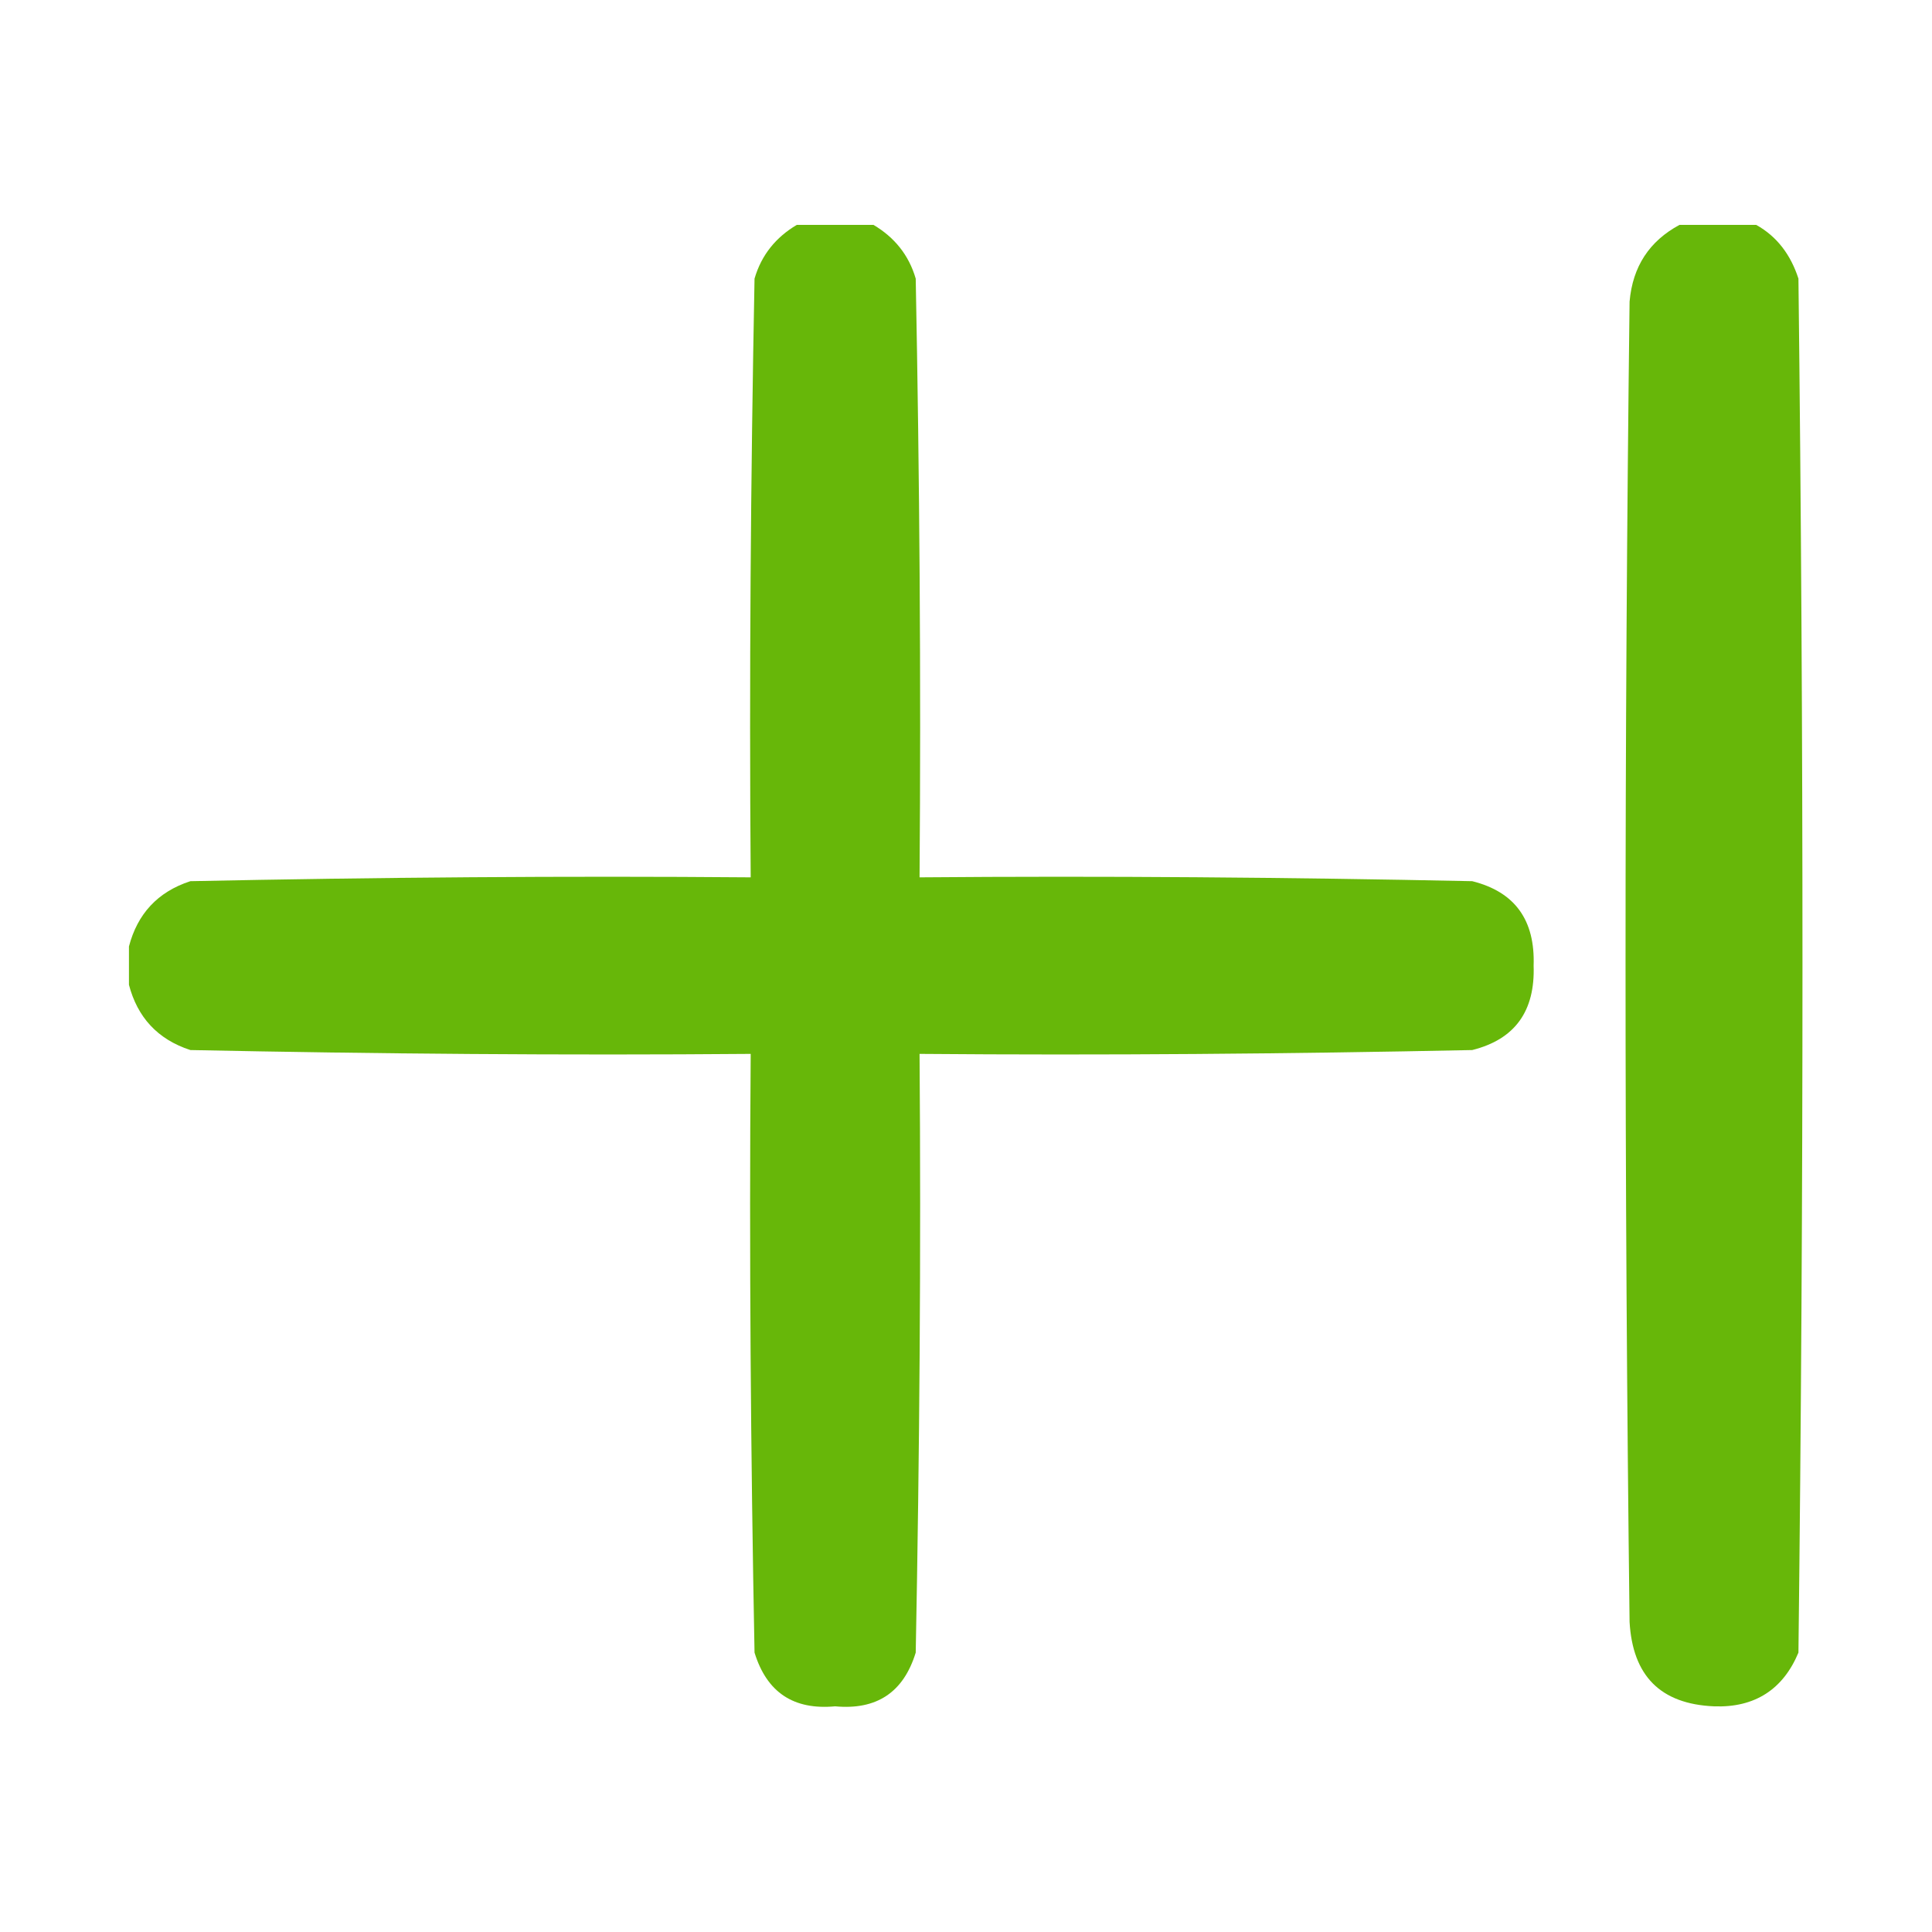
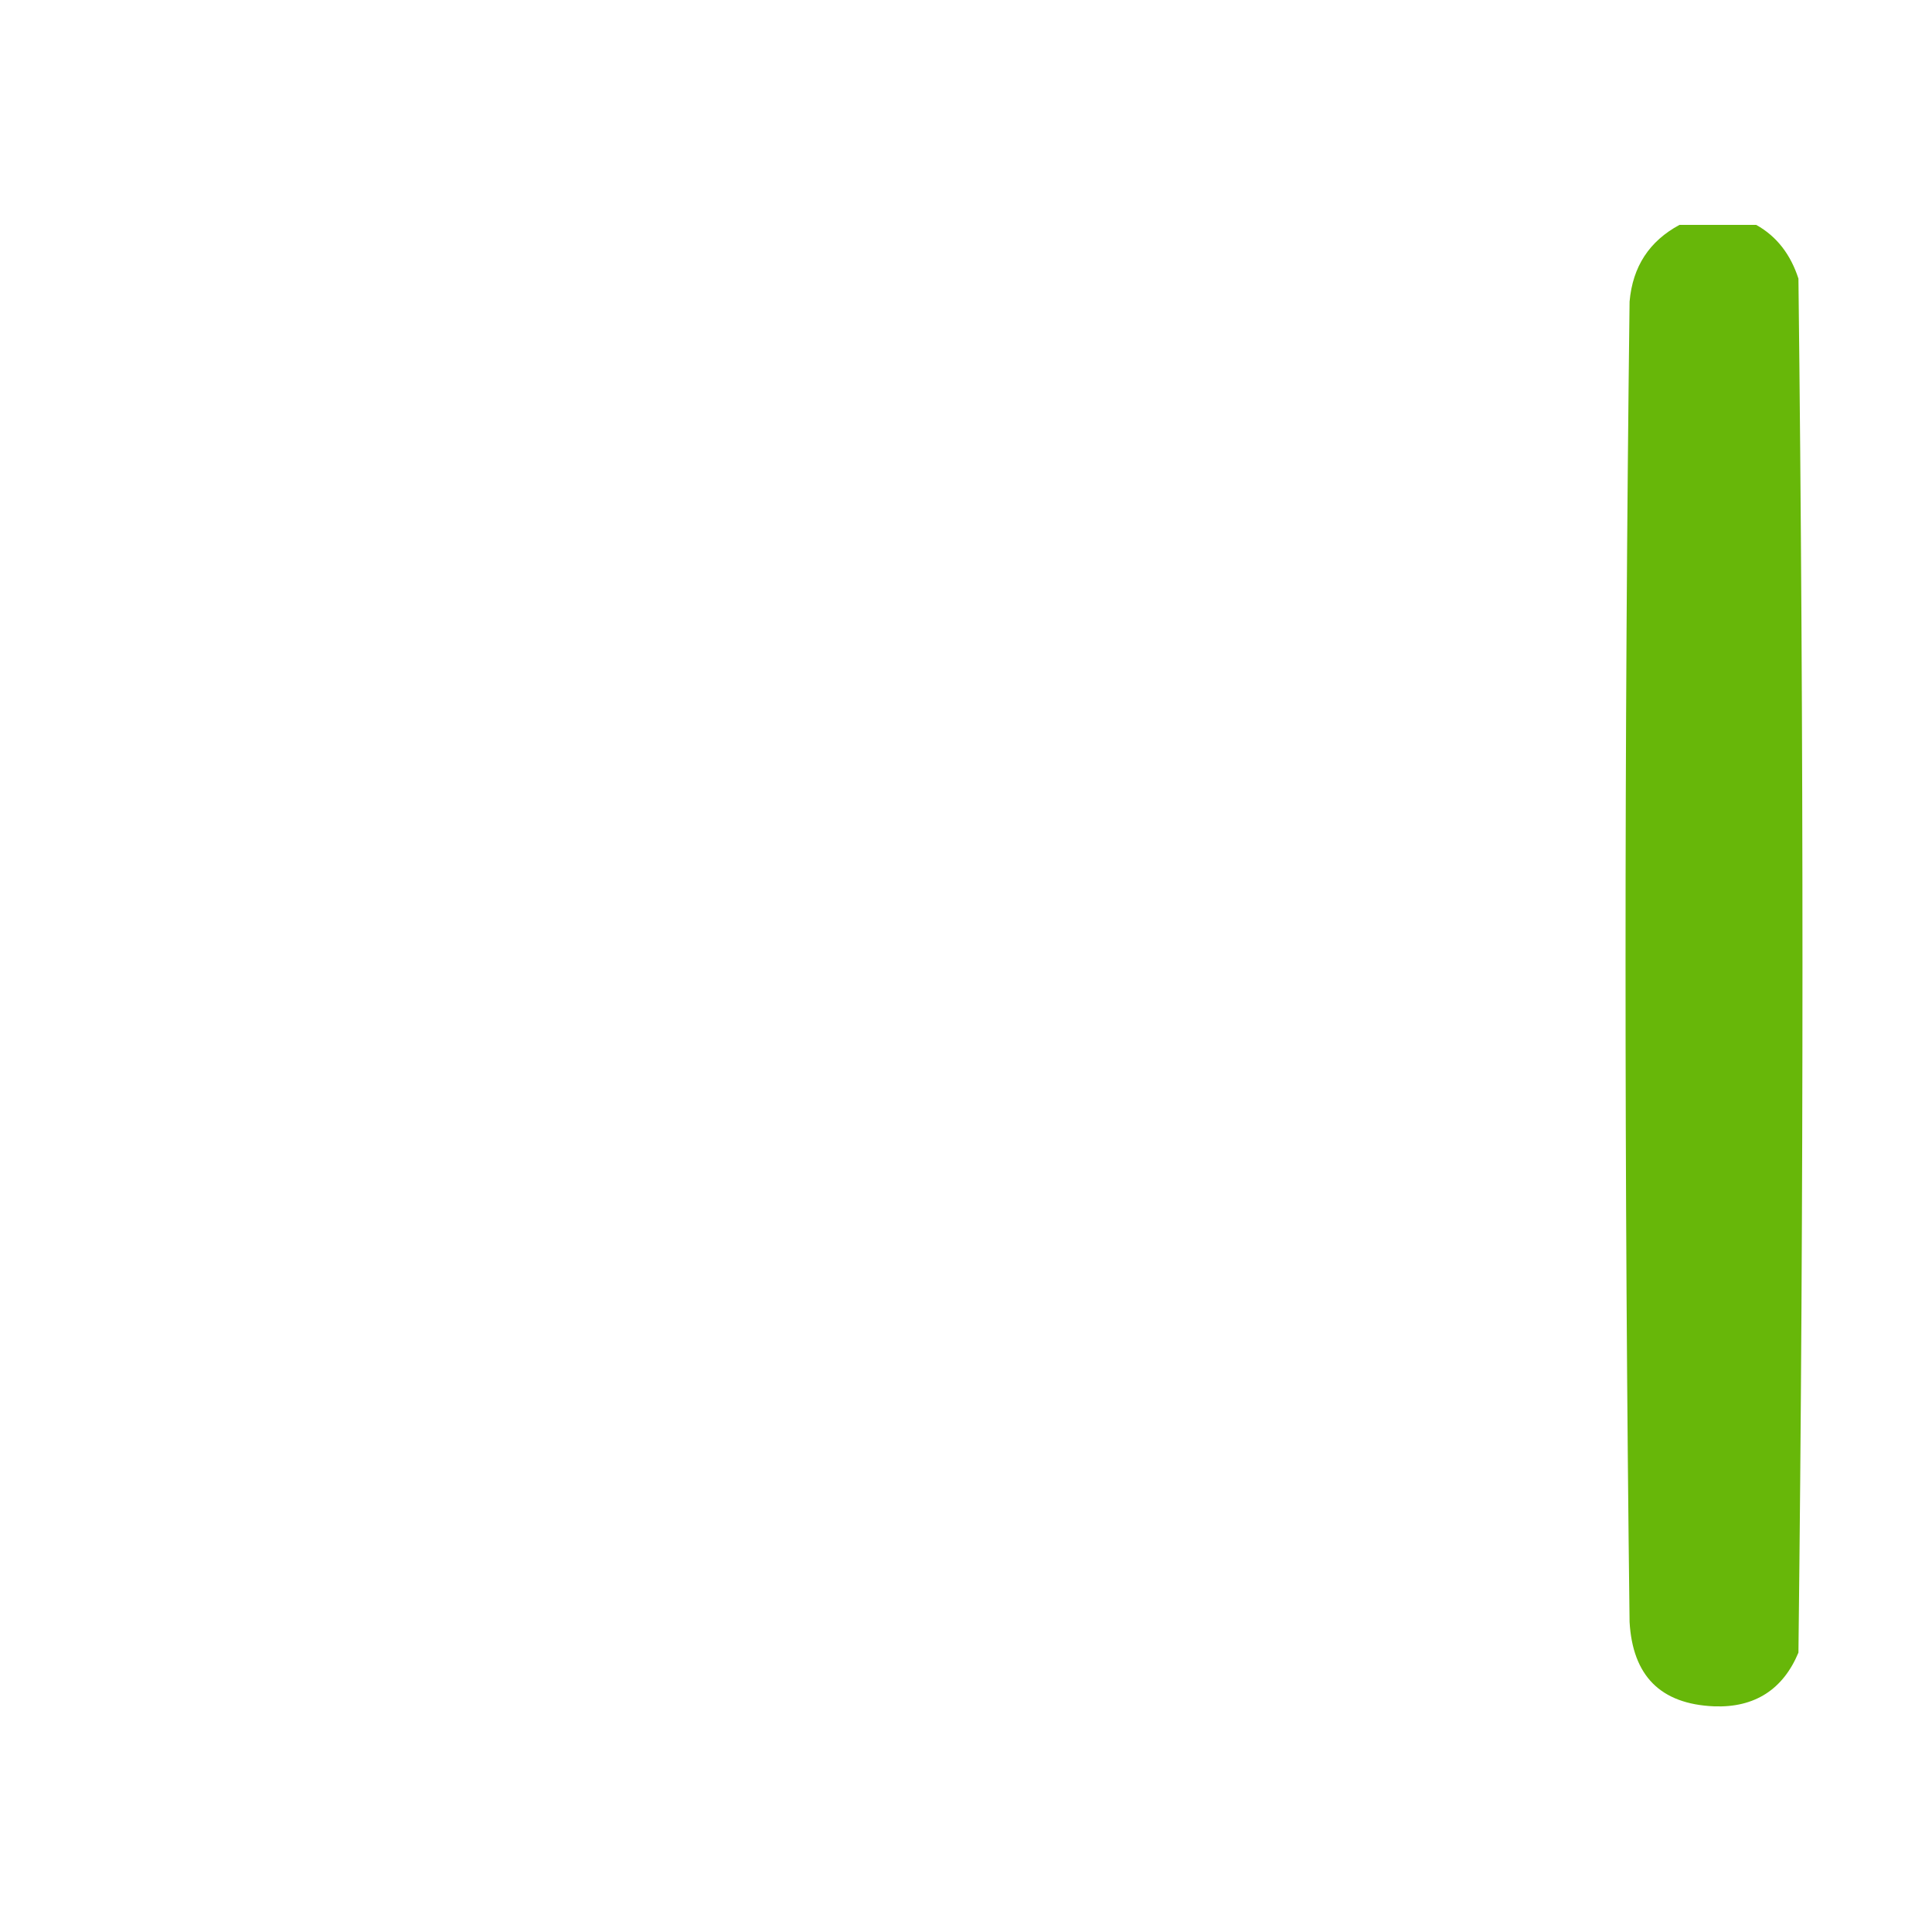
<svg xmlns="http://www.w3.org/2000/svg" viewBox="0 0 251.7 251.7" version="1.1">
  <defs>
    <style>
      .cls-1 {
        fill: #67b709;
        fill-rule: evenodd;
        isolation: isolate;
      }
    </style>
  </defs>
  <g>
    <g id="Layer_1">
      <g data-name="Layer_1" id="Layer_1-2">
        <g>
-           <path d="M103.8,29.3h10c2.7,1.6,4.6,3.9,5.5,7,.5,26,.7,52,.5,78,24-.2,48,0,72,.5,5.6,1.4,8.2,5.1,8,11,.2,5.9-2.4,9.6-8,11-24,.5-48,.7-72,.5.2,26,0,52-.5,78-1.6,5.2-5.1,7.5-10.5,7-5.4.5-8.9-1.8-10.5-7-.5-26-.7-52-.5-78-24.3.2-48.7,0-73-.5-4.3-1.4-6.9-4.3-8-8.5v-5c1.1-4.2,3.7-7.1,8-8.5,24.3-.5,48.7-.7,73-.5-.2-26,0-52,.5-78,.9-3.1,2.8-5.4,5.5-7Z" class="cls-1" />
          <path d="M218.8,29.3h10c2.7,1.5,4.5,3.9,5.5,7,.7,59.7.7,119.3,0,179-2,4.8-5.7,7.2-11,7-7-.3-10.6-4-11-11-.7-57.3-.7-114.7,0-172,.4-4.6,2.6-7.9,6.5-10Z" class="cls-1" />
        </g>
      </g>
    </g>
  </g>
</svg>